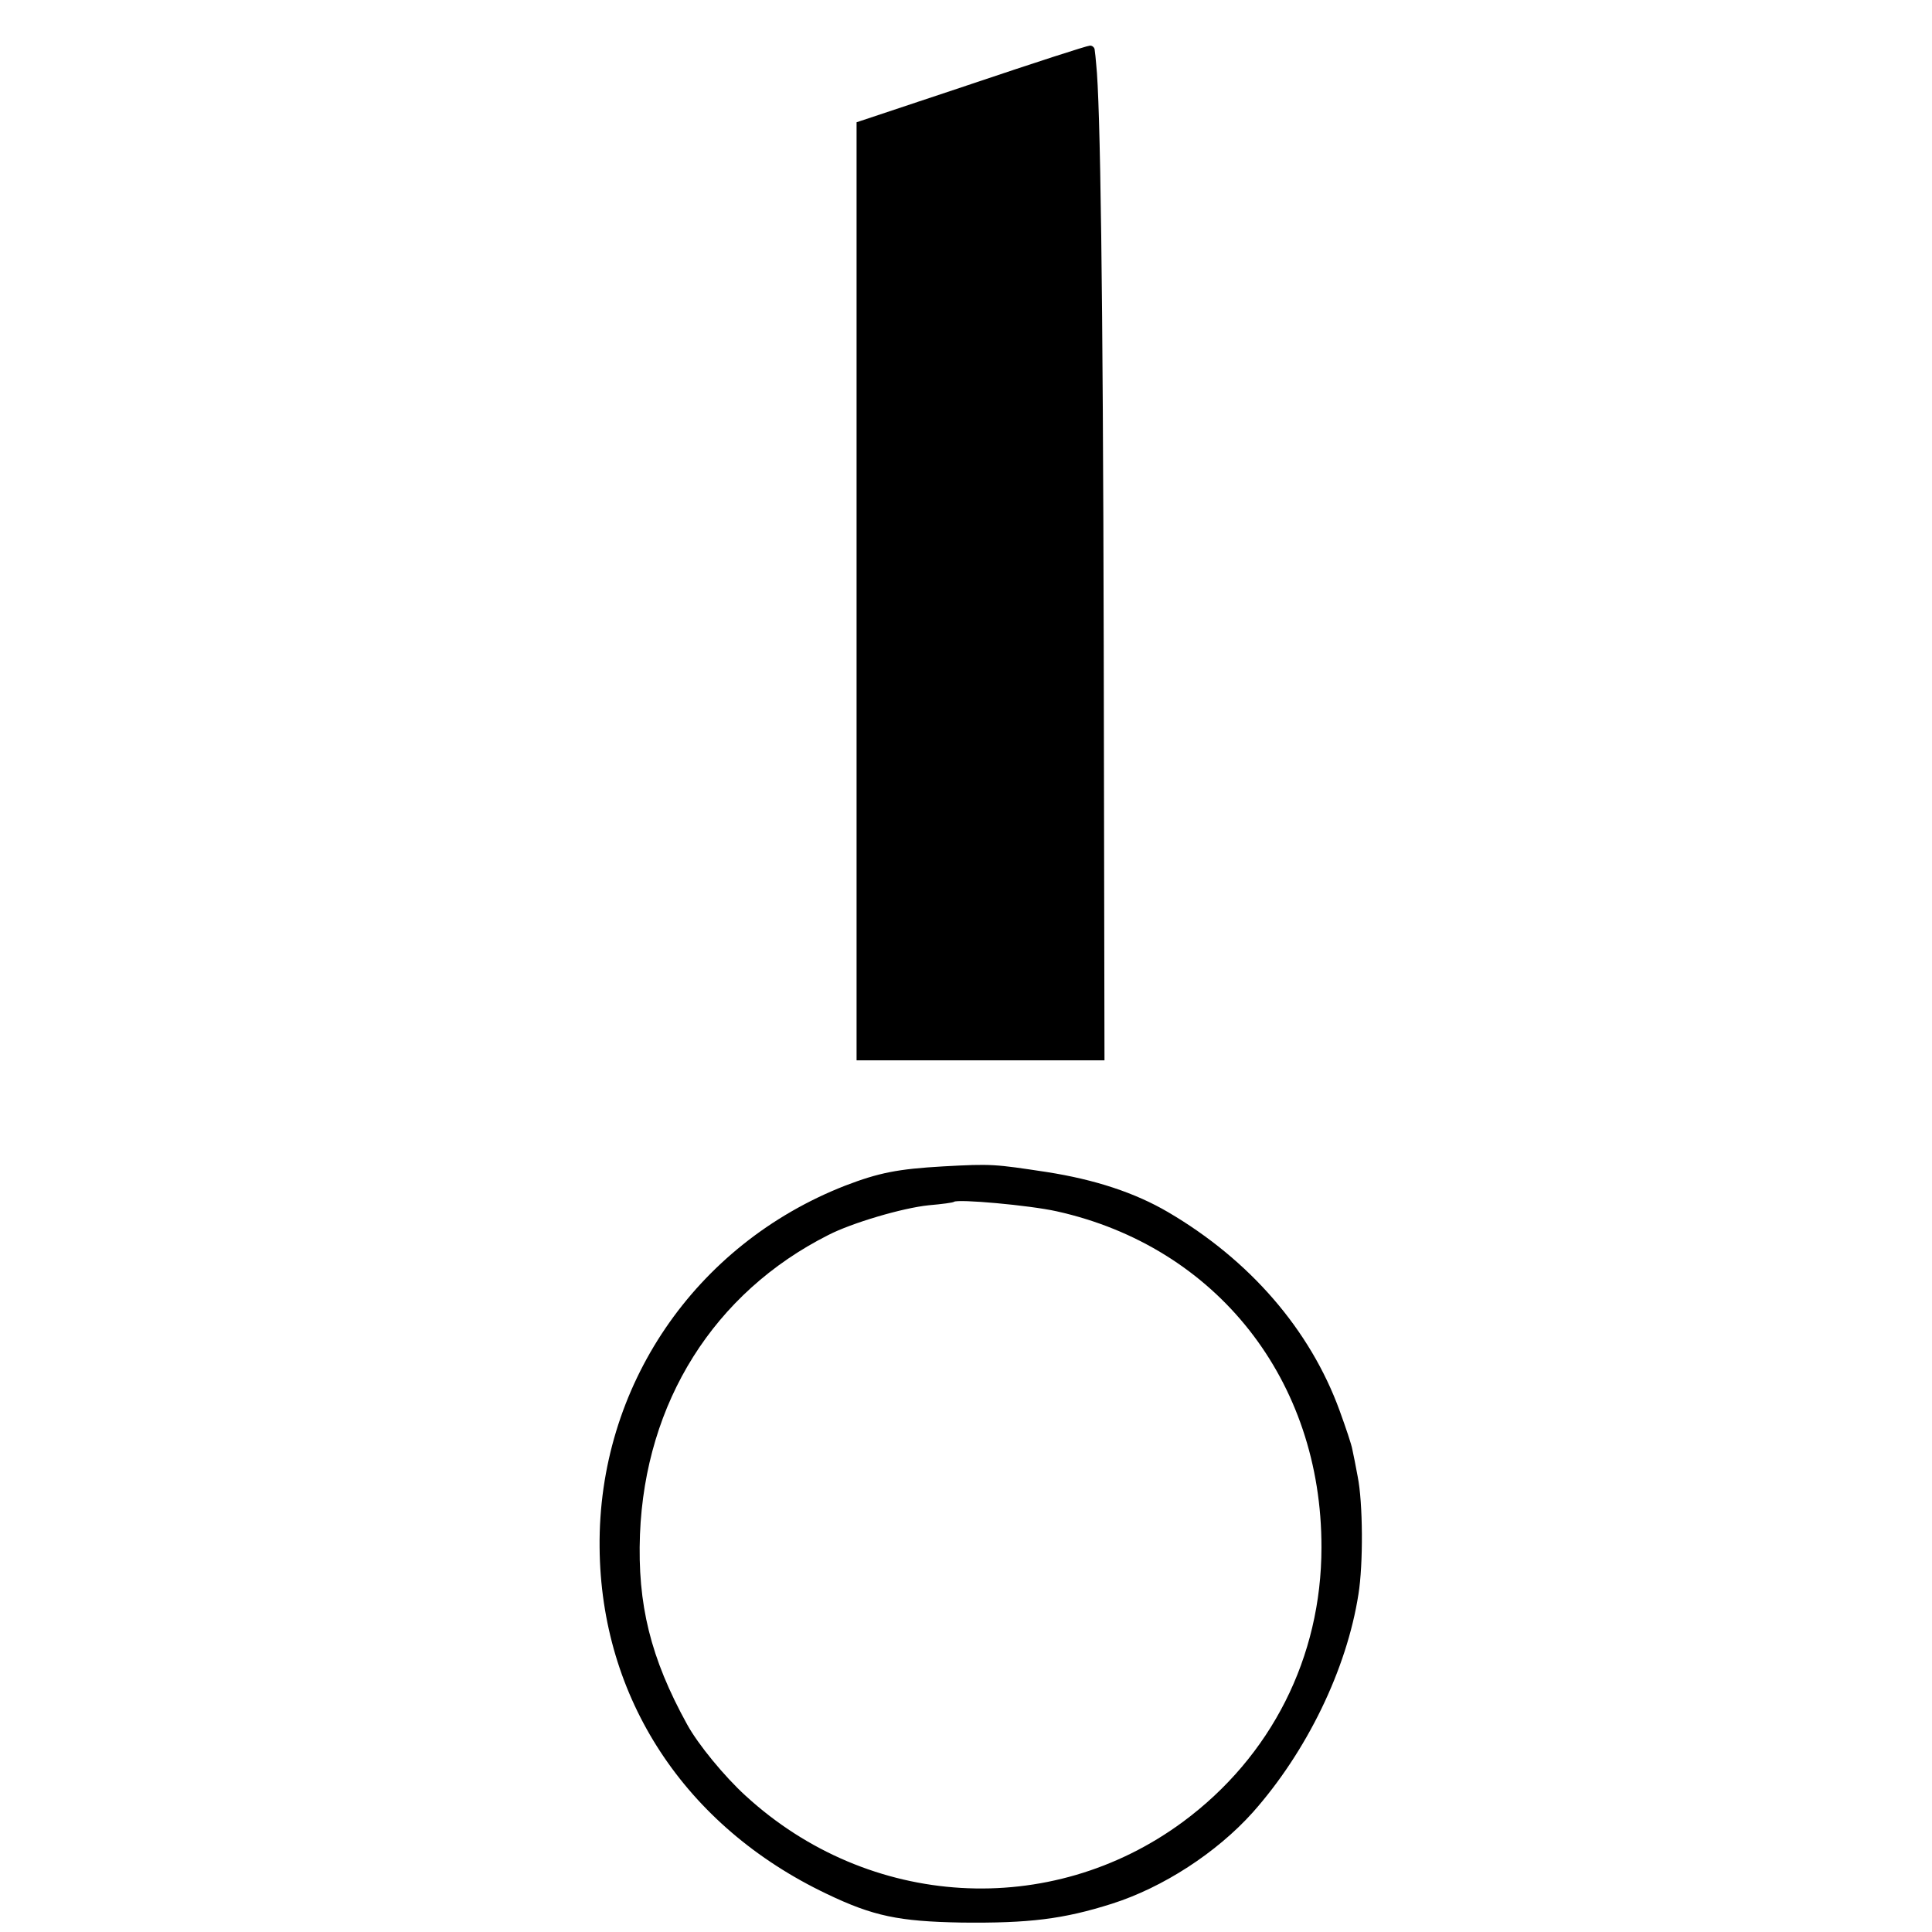
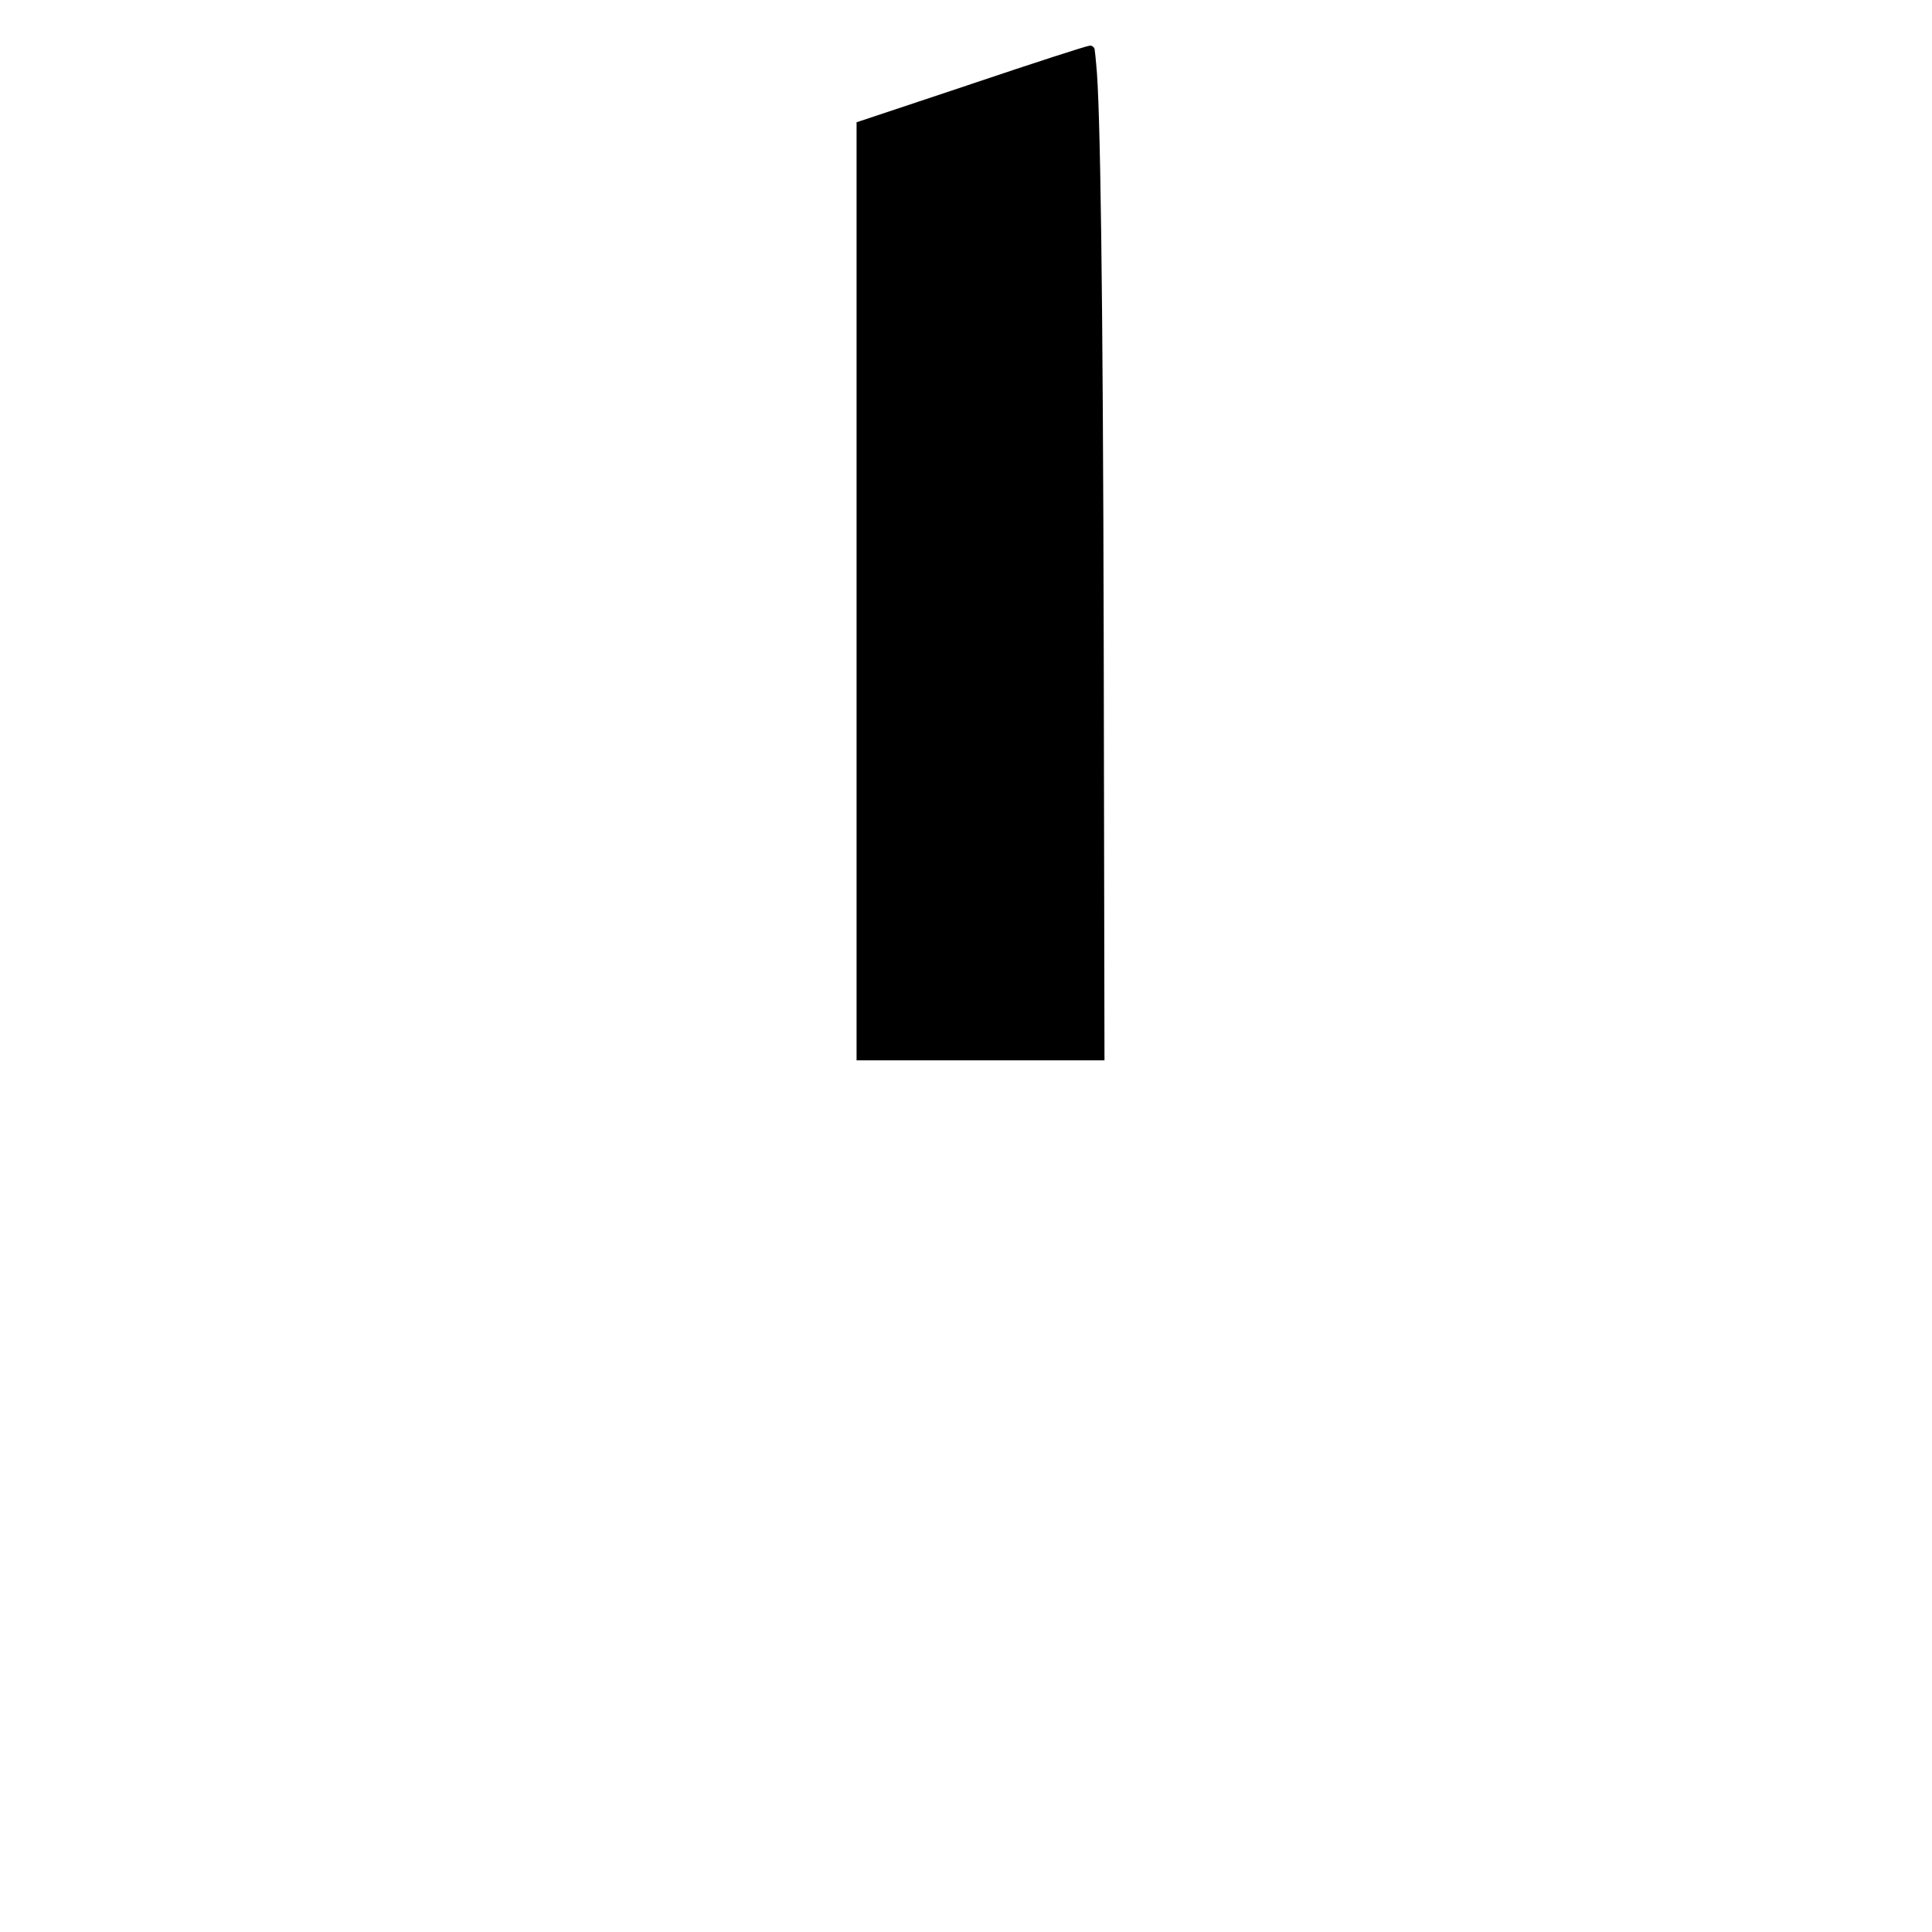
<svg xmlns="http://www.w3.org/2000/svg" version="1.0" width="512pt" height="512pt" viewBox="0 0 512 512" preserveAspectRatio="xMidYMid meet">
  <g transform="translate(0,512) scale(0.1,-0.1)" fill="#000000" stroke="none">
-     <path d="M2573 4897 l-303 -101 0 -1243 0 -1243 328 0 329 0 -2 1098 c-2 943 -9 1442 -20 1542 -1 14 -3 31 -4 38 0 6 -7 12 -13 11 -7 0 -149 -46 -315 -102z" />
-     <path d="M2500 2029 c-122 -7 -171 -17 -260 -51 -399 -156 -655 -533 -651 -958 3 -400 226 -740 602 -919 123 -59 191 -73 357 -76 179 -2 270 9 399 50 135 43 277 135 373 242 143 161 249 379 280 578 13 80 12 243 -2 312 -5 27 -11 58 -14 71 -2 13 -18 60 -34 104 -78 214 -238 399 -455 526 -87 51 -193 86 -321 106 -139 21 -145 22 -274 15z m300 -119 c424 -94 703 -448 702 -891 0 -291 -133 -554 -367 -727 -351 -259 -832 -231 -1159 69 -56 51 -126 136 -155 189 -97 176 -132 318 -125 504 14 350 196 640 499 793 62 32 197 72 267 79 35 3 64 7 66 9 10 8 200 -9 272 -25z" />
+     <path d="M2573 4897 l-303 -101 0 -1243 0 -1243 328 0 329 0 -2 1098 c-2 943 -9 1442 -20 1542 -1 14 -3 31 -4 38 0 6 -7 12 -13 11 -7 0 -149 -46 -315 -102" />
  </g>
</svg>